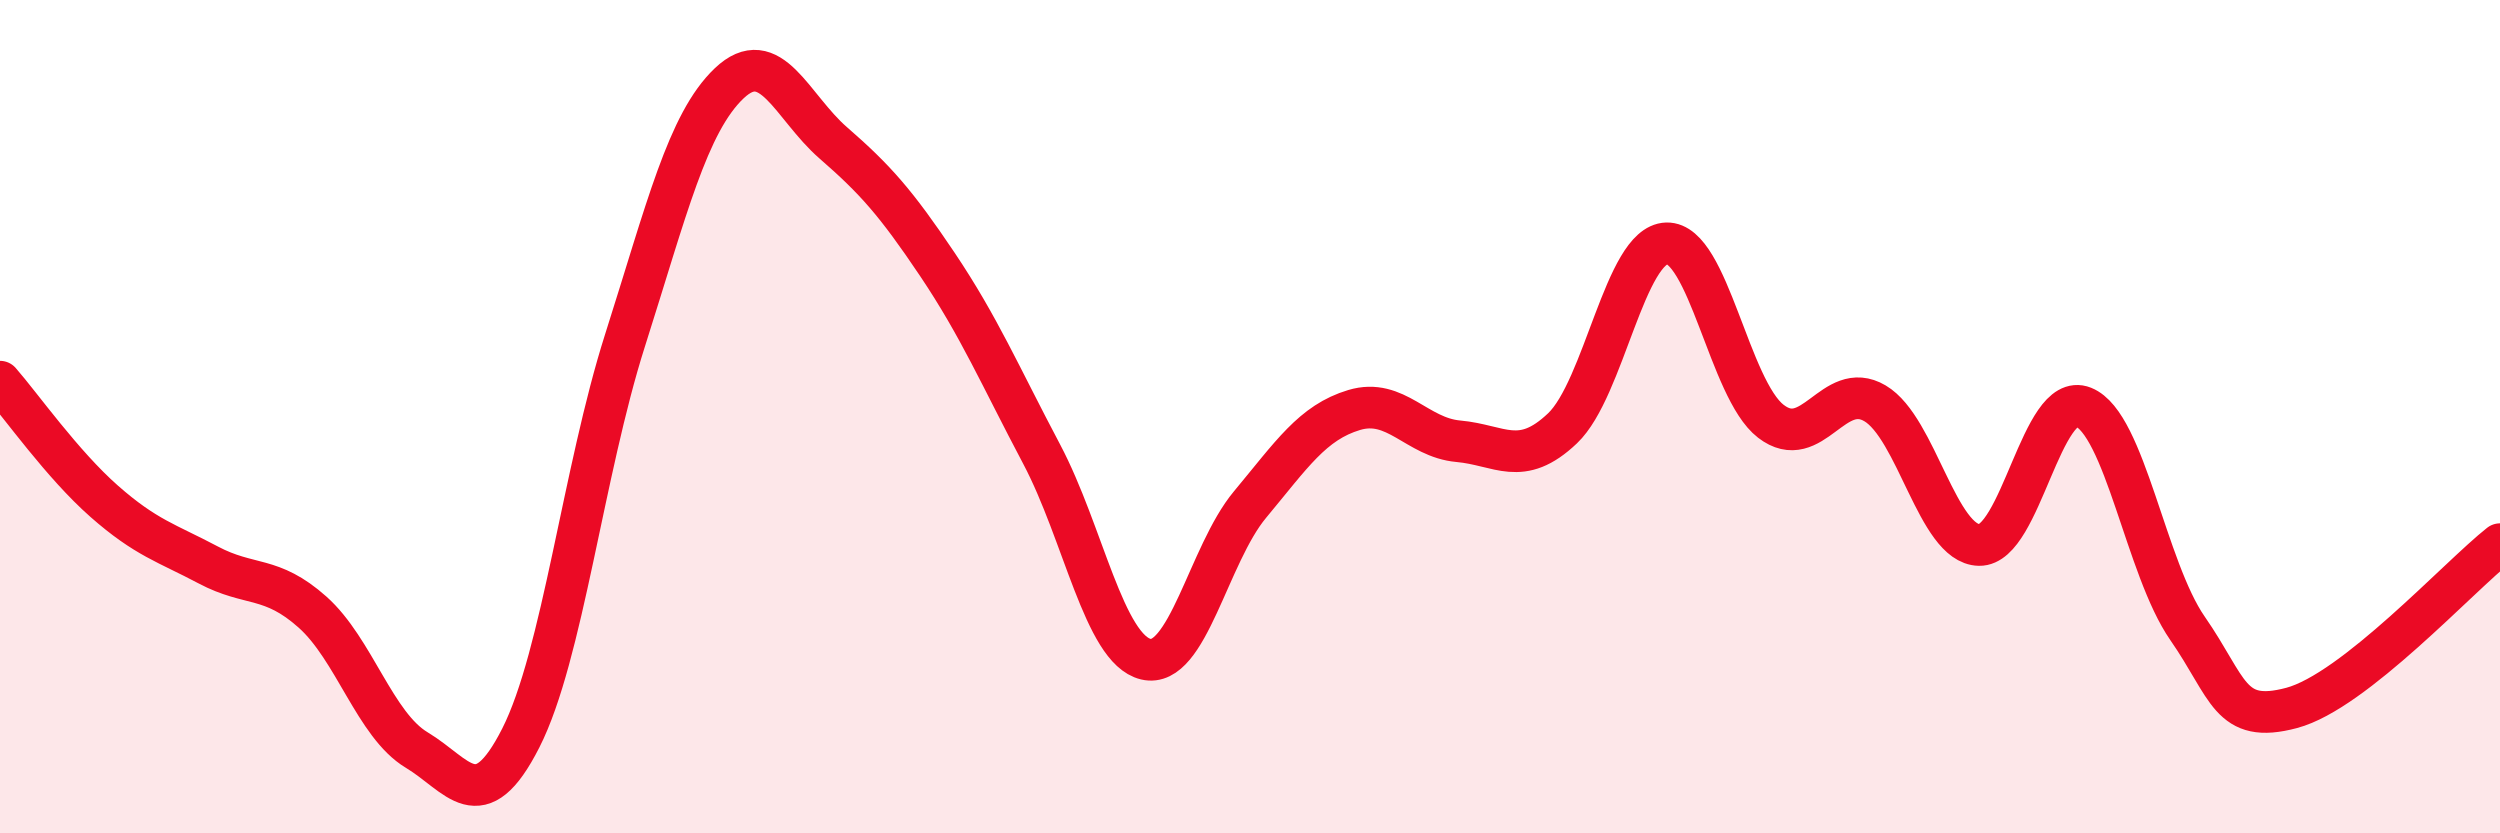
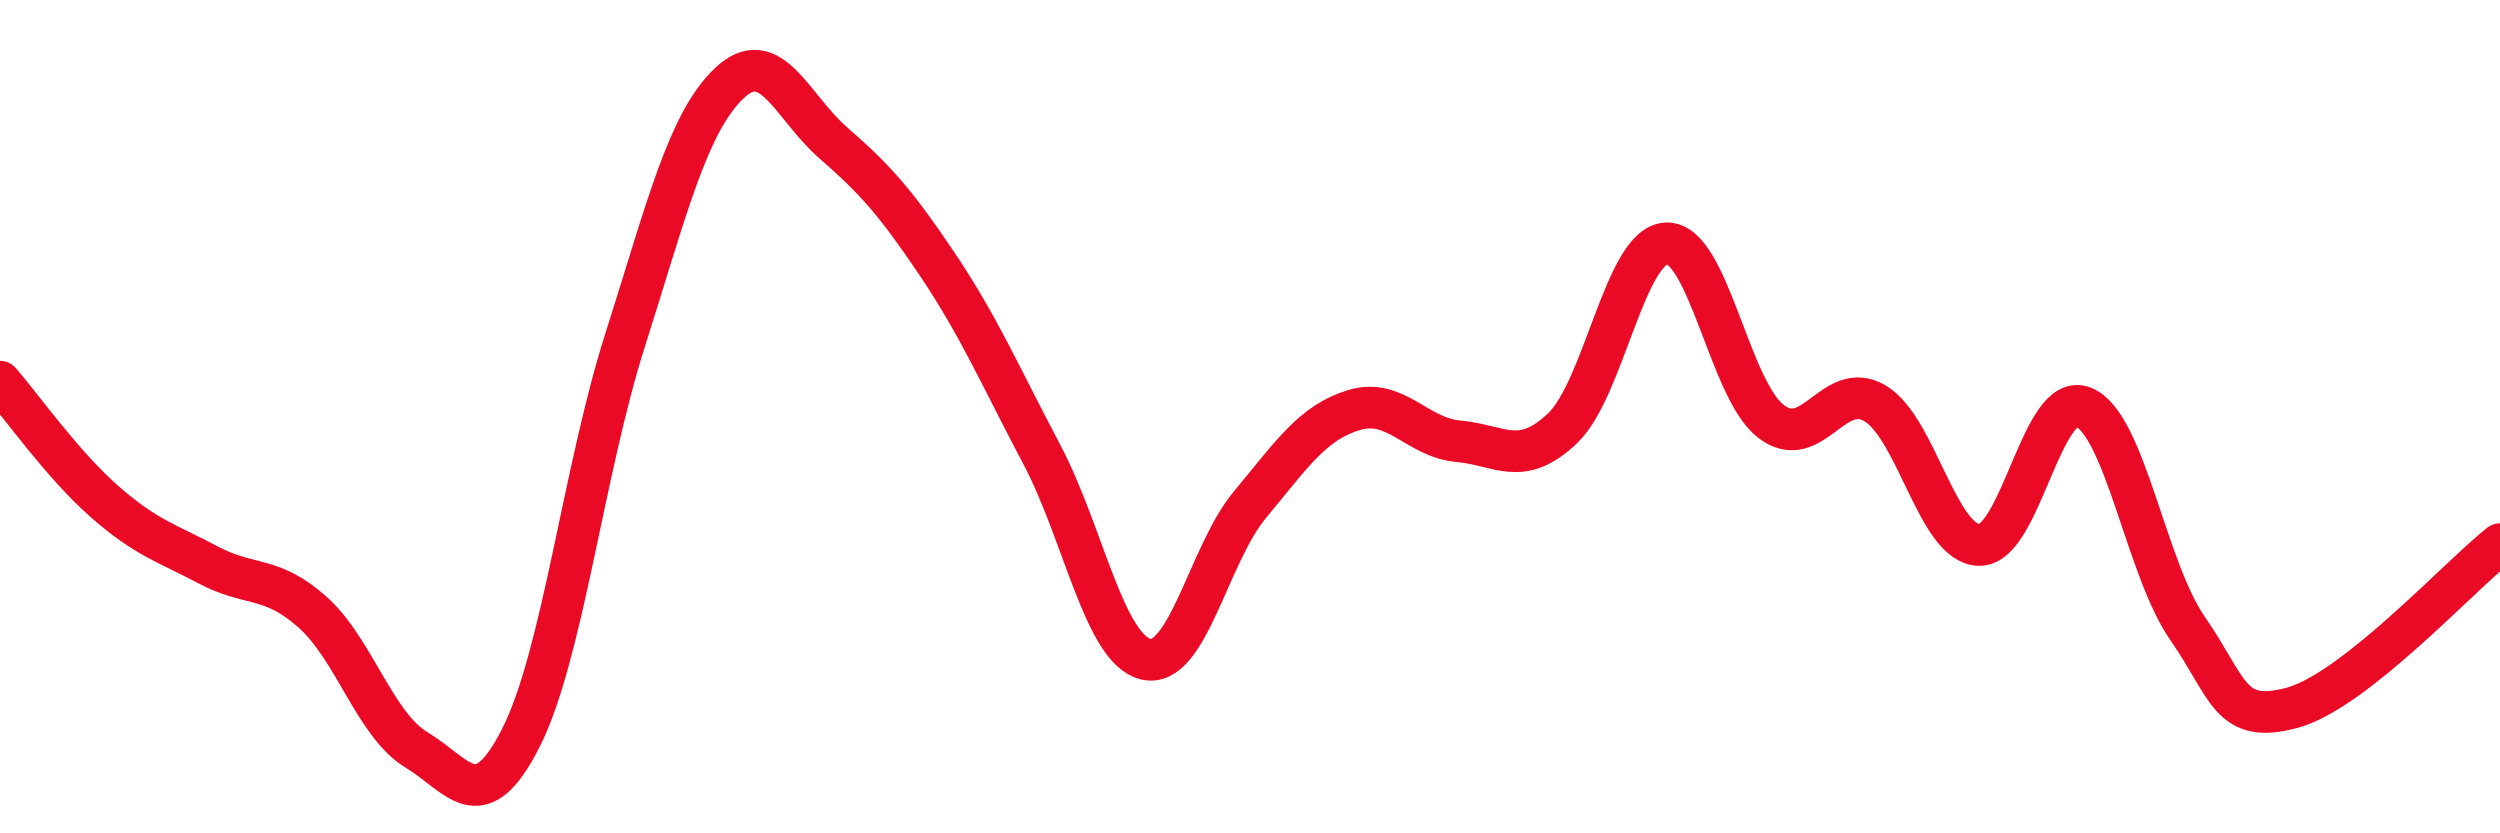
<svg xmlns="http://www.w3.org/2000/svg" width="60" height="20" viewBox="0 0 60 20">
-   <path d="M 0,9.16 C 0.5,9.73 1.5,11.15 2.5,12.03 C 3.5,12.91 4,13.03 5,13.56 C 6,14.09 6.5,13.8 7.5,14.69 C 8.5,15.58 9,17.4 10,18 C 11,18.6 11.5,19.68 12.5,17.71 C 13.5,15.74 14,11.31 15,8.17 C 16,5.03 16.5,2.95 17.5,2 C 18.5,1.05 19,2.56 20,3.43 C 21,4.3 21.5,4.86 22.5,6.35 C 23.5,7.84 24,9.01 25,10.9 C 26,12.79 26.5,15.58 27.5,15.82 C 28.5,16.06 29,13.31 30,12.11 C 31,10.91 31.5,10.14 32.5,9.84 C 33.5,9.54 34,10.5 35,10.59 C 36,10.68 36.5,11.23 37.5,10.28 C 38.5,9.33 39,5.87 40,5.84 C 41,5.81 41.5,9.34 42.5,10.11 C 43.5,10.88 44,9.09 45,9.68 C 46,10.27 46.5,13.06 47.5,13.08 C 48.5,13.1 49,9.37 50,9.77 C 51,10.17 51.5,13.64 52.5,15.08 C 53.5,16.52 53.5,17.39 55,16.99 C 56.5,16.59 59,13.85 60,13.06L60 20L0 20Z" fill="#EB0A25" opacity="0.1" stroke-linecap="round" stroke-linejoin="round" />
  <path d="M 0,9.16 C 0.5,9.73 1.5,11.15 2.5,12.03 C 3.5,12.91 4,13.03 5,13.56 C 6,14.09 6.5,13.8 7.5,14.69 C 8.5,15.58 9,17.4 10,18 C 11,18.6 11.5,19.68 12.5,17.71 C 13.5,15.74 14,11.31 15,8.17 C 16,5.03 16.5,2.95 17.5,2 C 18.5,1.05 19,2.56 20,3.43 C 21,4.3 21.5,4.86 22.5,6.35 C 23.5,7.84 24,9.01 25,10.9 C 26,12.79 26.5,15.58 27.5,15.82 C 28.5,16.06 29,13.31 30,12.11 C 31,10.91 31.5,10.14 32.5,9.84 C 33.5,9.54 34,10.5 35,10.59 C 36,10.68 36.5,11.23 37.5,10.28 C 38.5,9.33 39,5.87 40,5.84 C 41,5.81 41.5,9.34 42.5,10.11 C 43.5,10.88 44,9.09 45,9.68 C 46,10.27 46.5,13.06 47.5,13.08 C 48.5,13.1 49,9.37 50,9.77 C 51,10.17 51.5,13.64 52.5,15.08 C 53.5,16.52 53.5,17.39 55,16.99 C 56.5,16.59 59,13.85 60,13.06" stroke="#EB0A25" stroke-width="1" fill="none" stroke-linecap="round" stroke-linejoin="round" />
</svg>